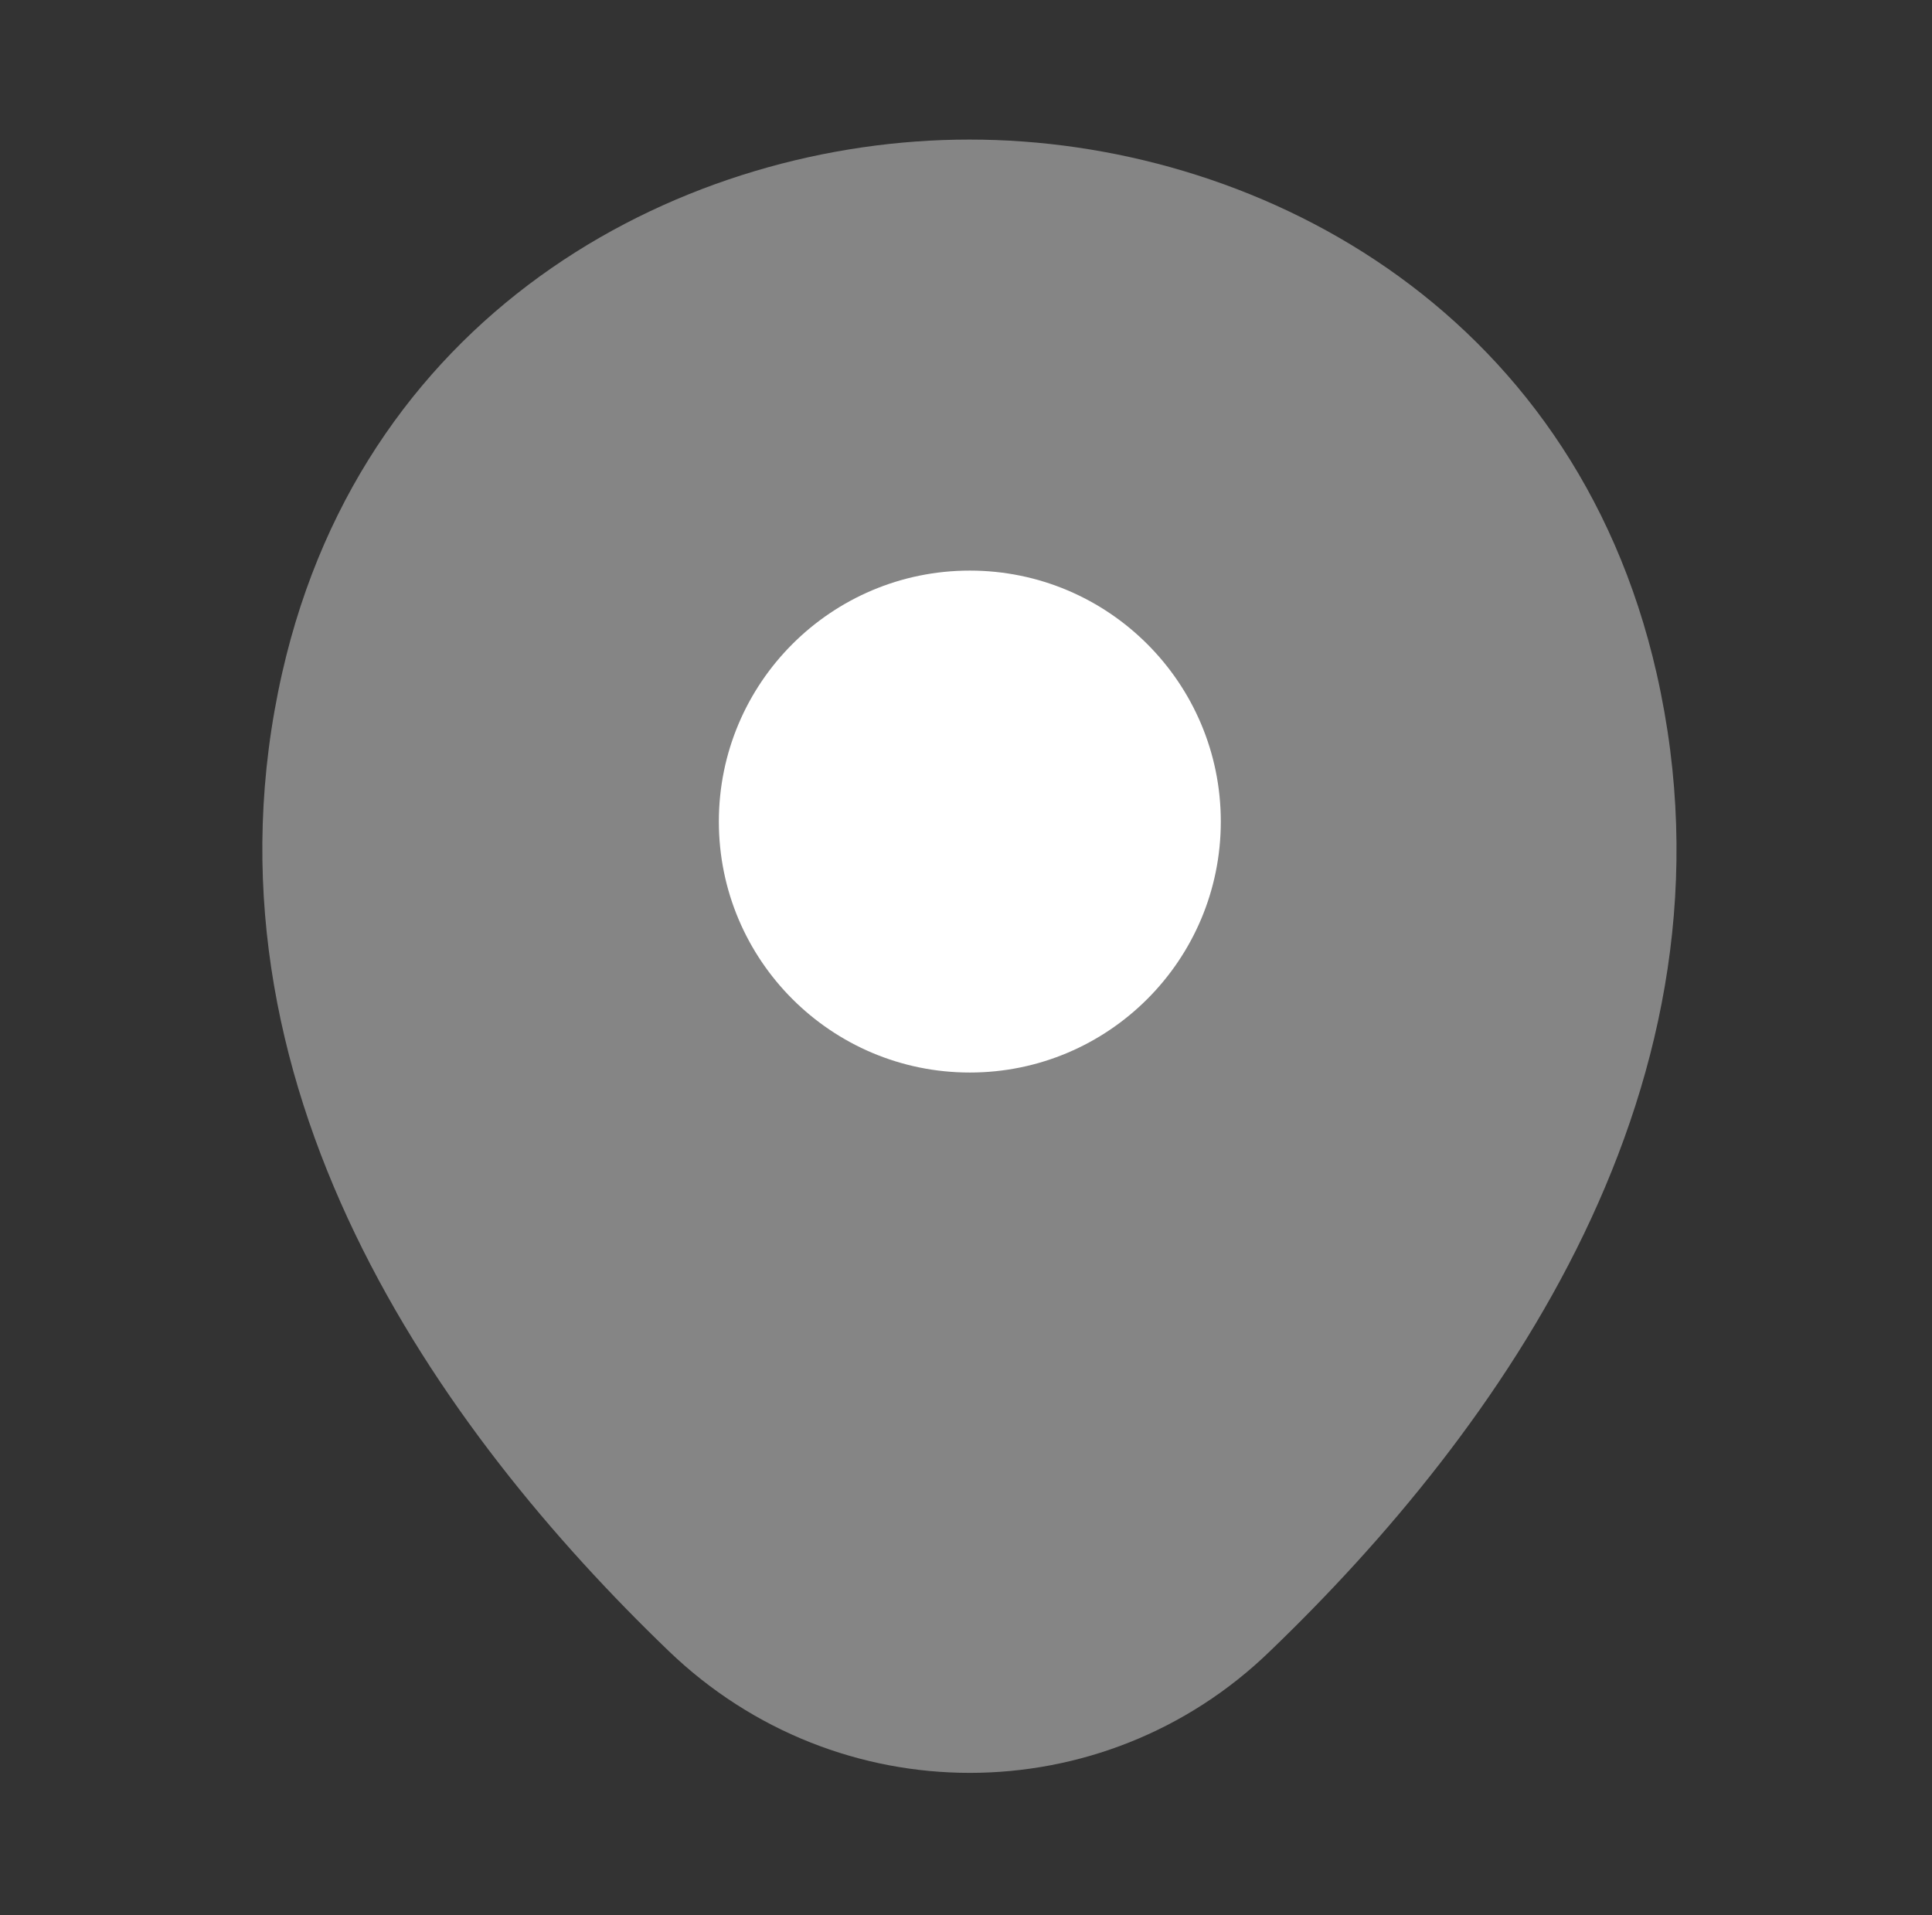
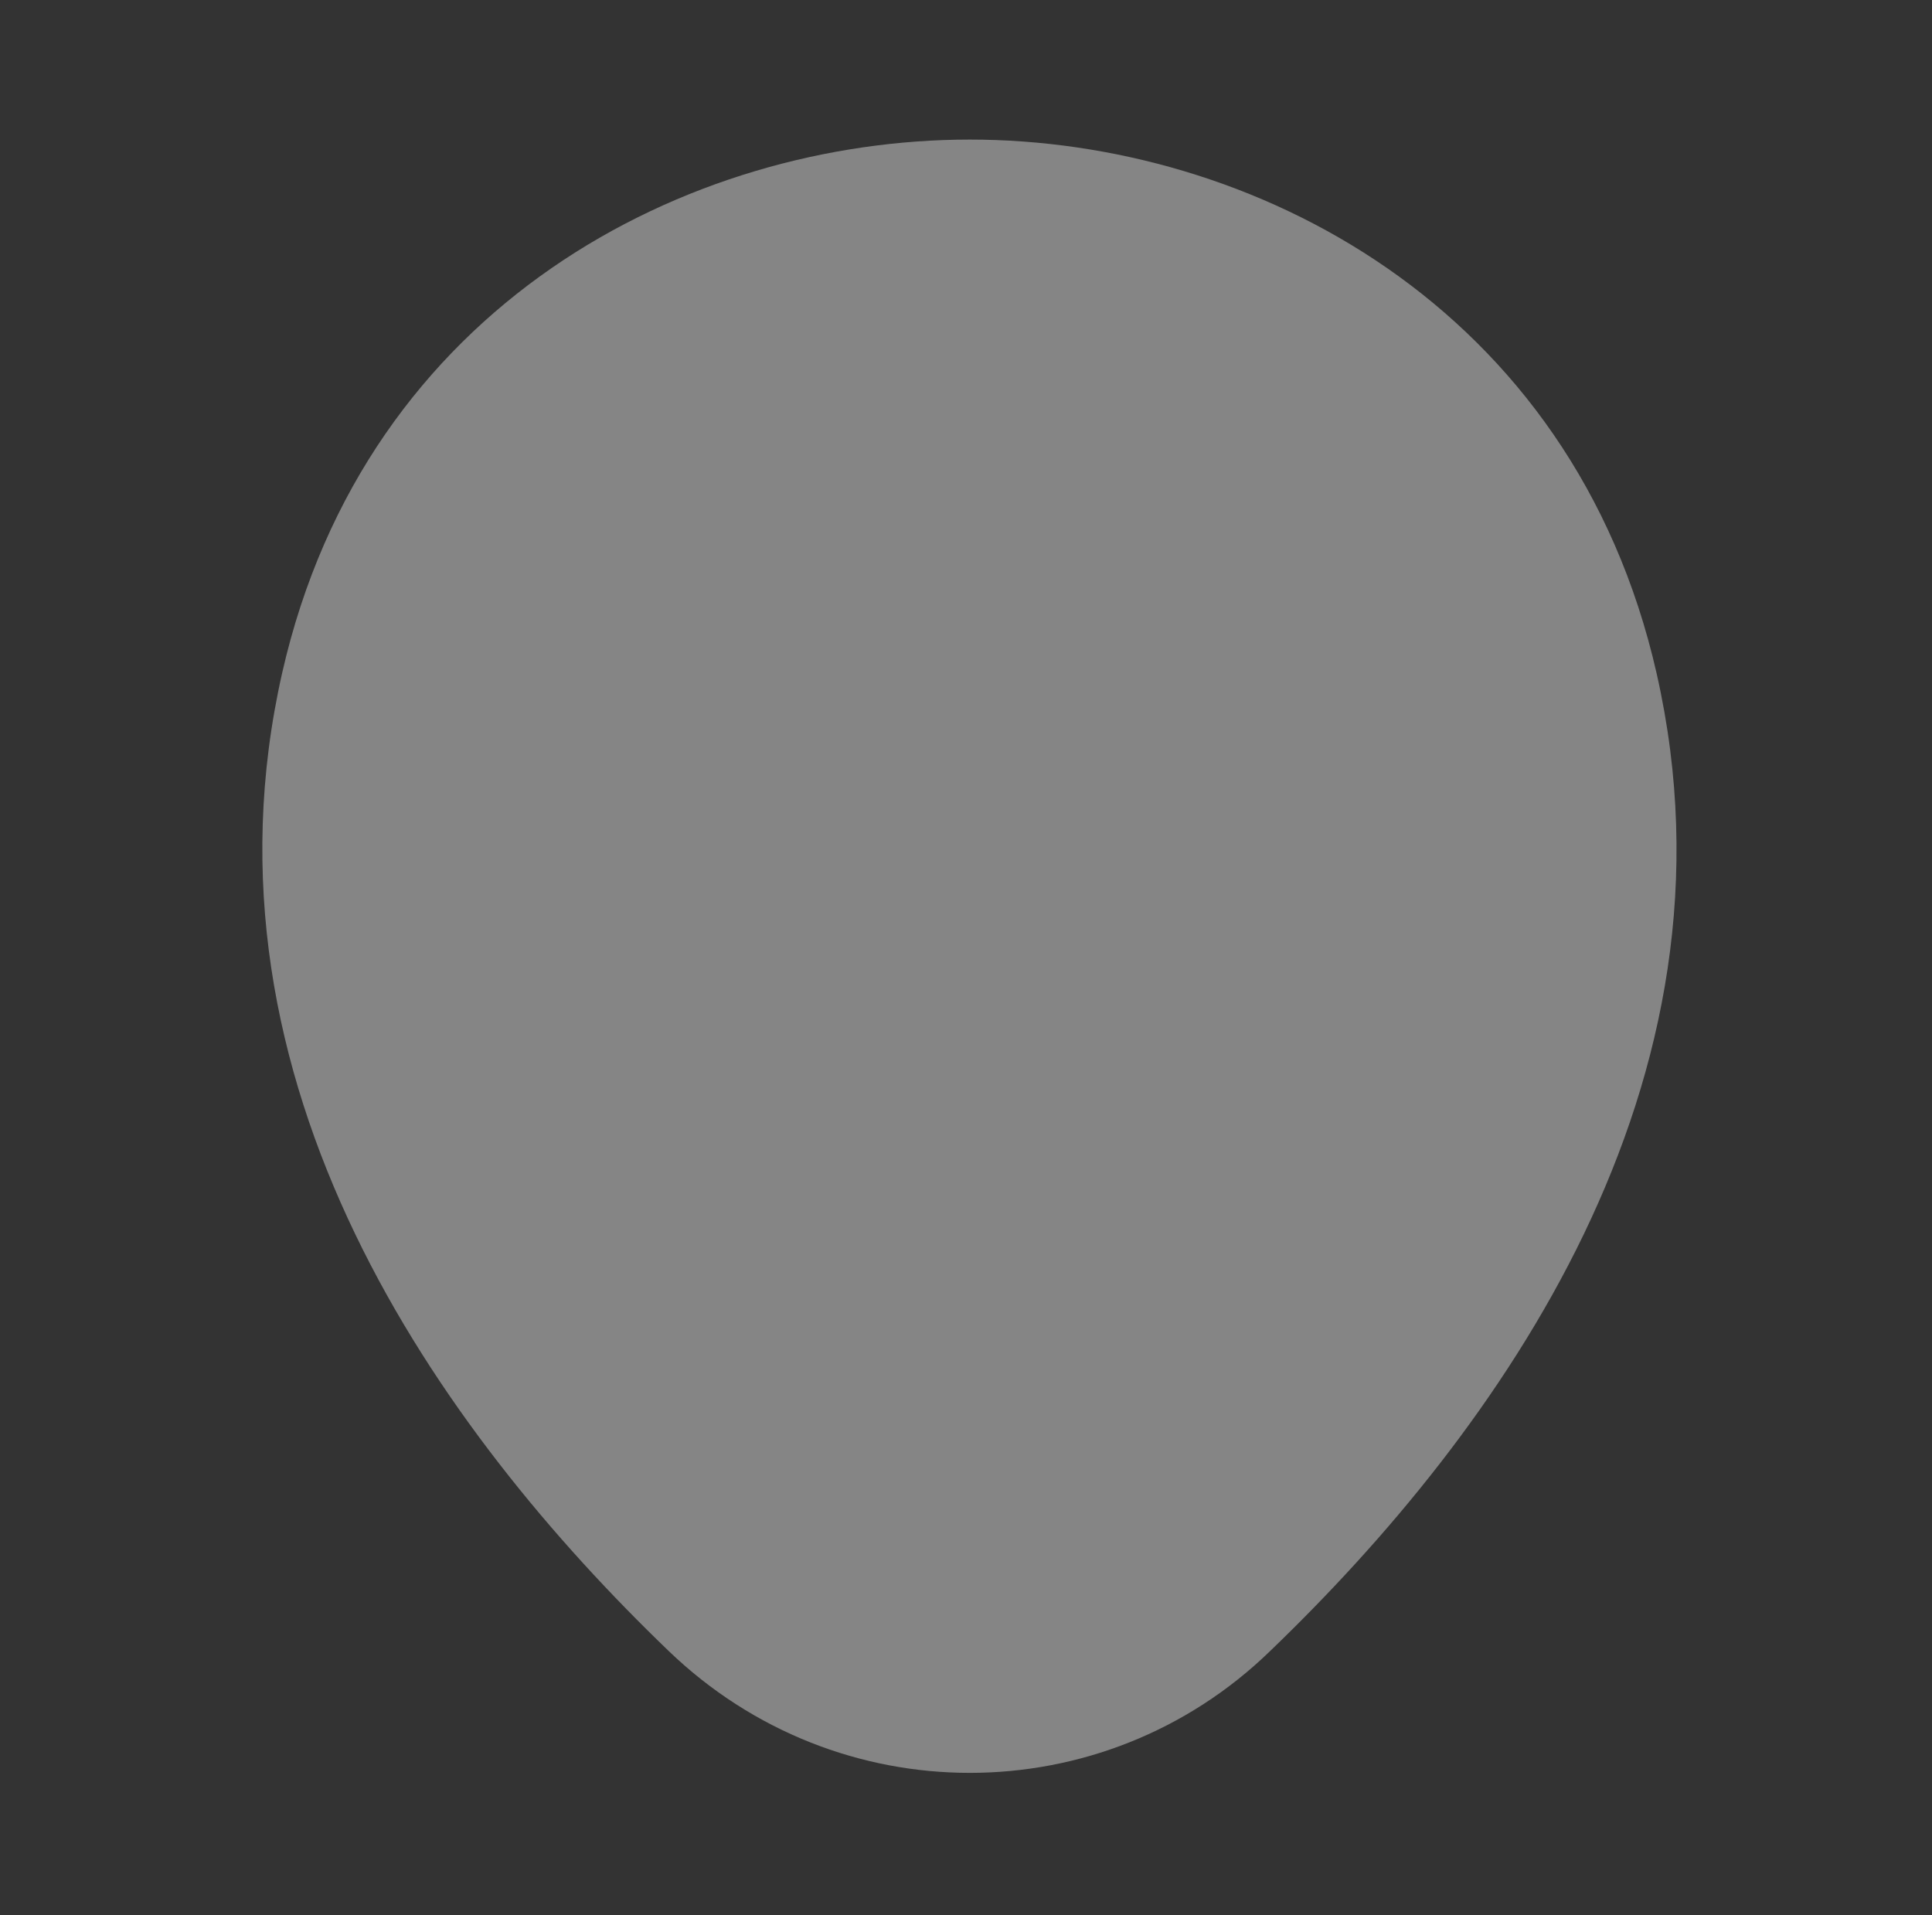
<svg xmlns="http://www.w3.org/2000/svg" fill="none" viewBox="0 0 115 114" height="114" width="115">
  <rect x="0" y="0" width="115" height="114" fill="#333333" stroke="none" />
-   <path fill="white" d="M98.608 40.082C93.628 18.172 74.516 8.308 57.728 8.308C57.728 8.308 57.728 8.308 57.68 8.308C40.94 8.308 21.78 18.125 16.8 40.035C11.252 64.505 26.238 85.23 39.801 98.272C44.828 103.109 51.278 105.528 57.728 105.528C64.177 105.528 70.627 103.109 75.607 98.272C89.17 85.23 104.156 64.553 98.608 40.082Z" opacity="0.4" />
-   <path fill="white" d="M57.728 63.841C65.978 63.841 72.667 57.153 72.667 48.903C72.667 40.652 65.978 33.964 57.728 33.964C49.478 33.964 42.789 40.652 42.789 48.903C42.789 57.153 49.478 63.841 57.728 63.841Z" />
+   <path fill="white" d="M98.608 40.082C93.628 18.172 74.516 8.308 57.728 8.308C40.94 8.308 21.78 18.125 16.8 40.035C11.252 64.505 26.238 85.23 39.801 98.272C44.828 103.109 51.278 105.528 57.728 105.528C64.177 105.528 70.627 103.109 75.607 98.272C89.17 85.23 104.156 64.553 98.608 40.082Z" opacity="0.4" />
</svg>